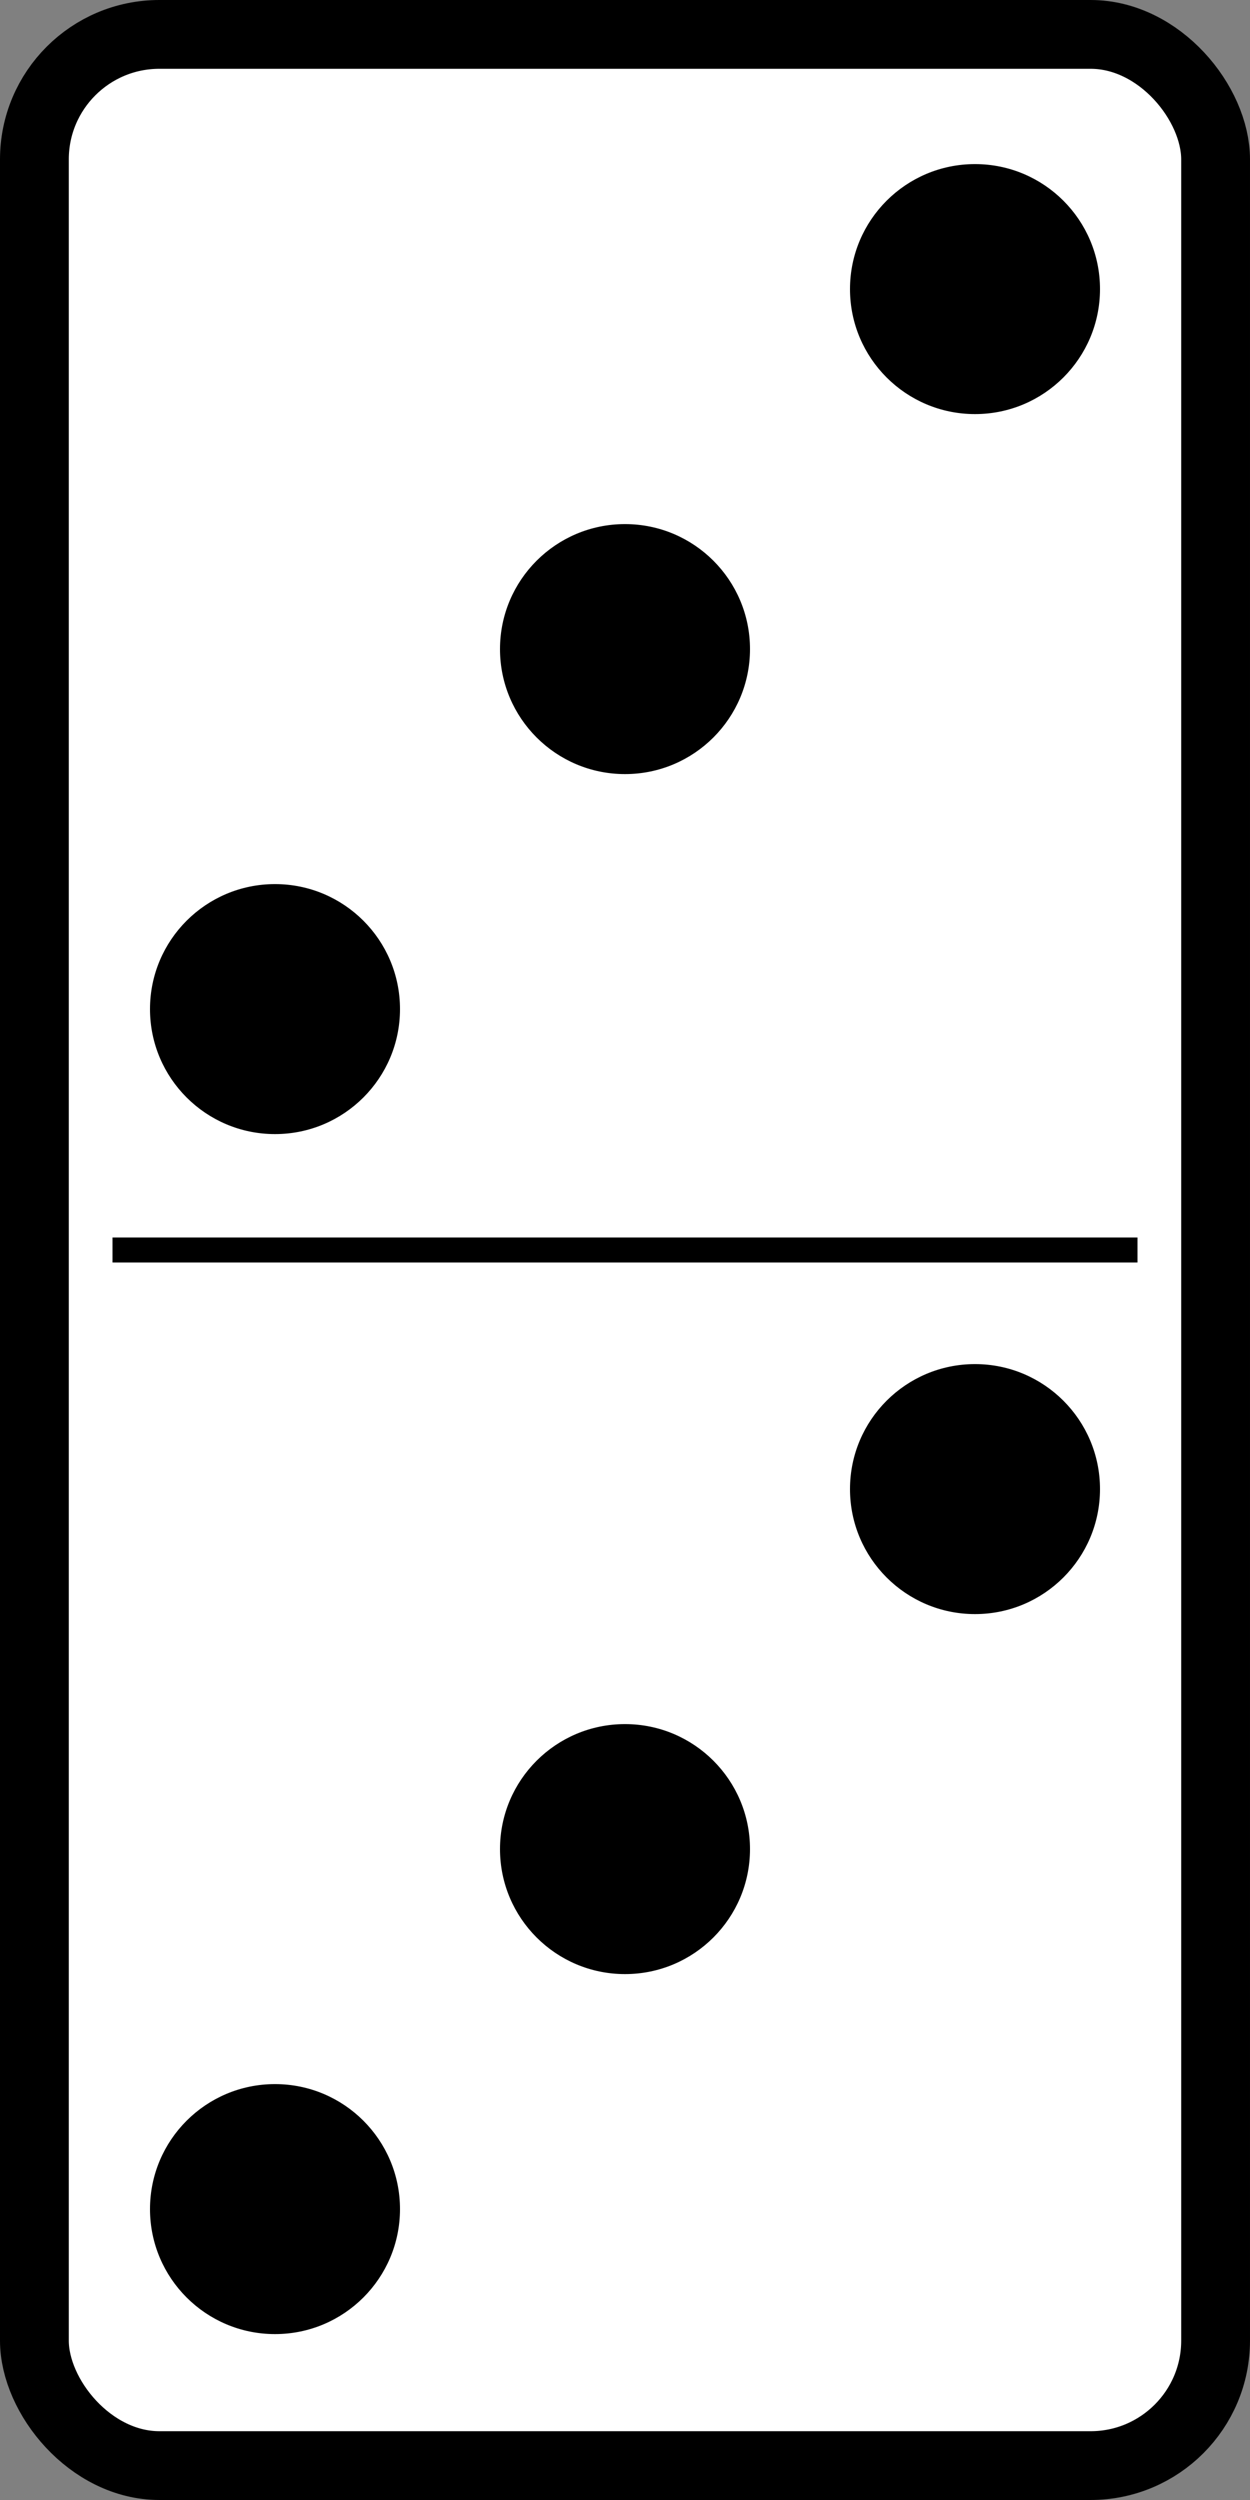
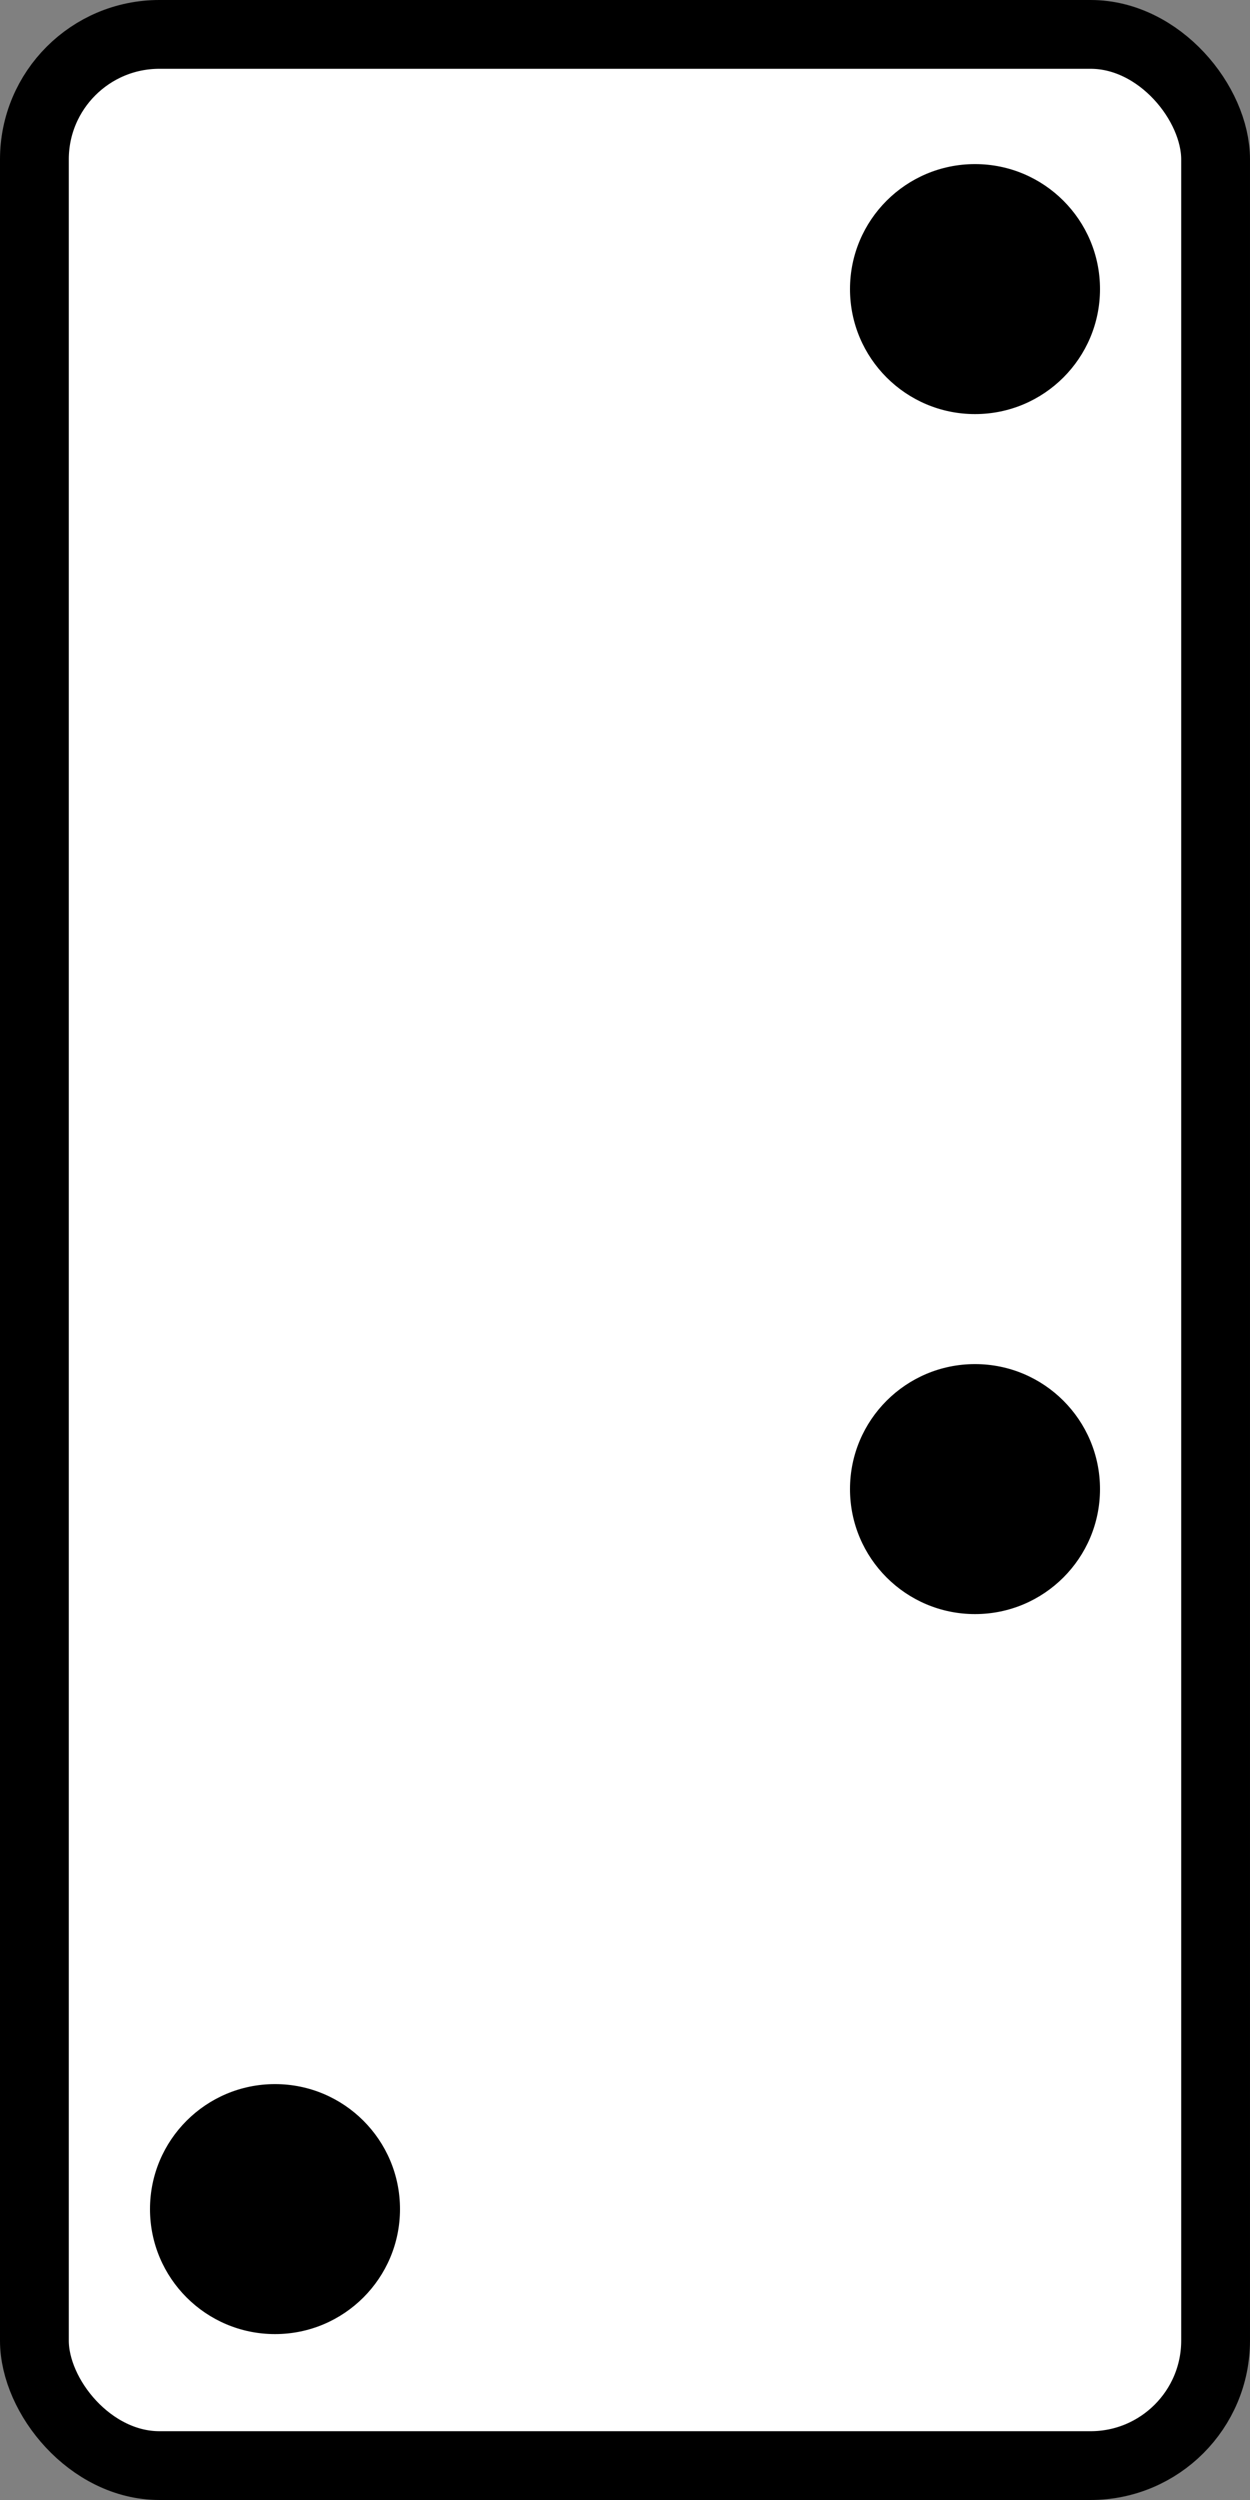
<svg xmlns="http://www.w3.org/2000/svg" xmlns:ns1="http://sodipodi.sourceforge.net/DTD/sodipodi-0.dtd" xmlns:ns2="http://www.inkscape.org/namespaces/inkscape" id="svg2" ns1:docname="domino-3-3.svg" viewBox="0 0 500 1000" ns1:version="0.32" version="1.0" ns2:output_extension="org.inkscape.output.svg.inkscape" ns2:version="0.44+devel" ns1:docbase="C:\Documents and Settings\Molumen\Desktop\dominoset">
  <rect x="0" y="0" width="500" height="1000" fill="#808080" stroke="none" />
  <ns1:namedview id="base" bordercolor="#666666" ns2:pageshadow="2" guidetolerance="10" pagecolor="#ffffff" gridtolerance="10000" ns2:window-height="951" ns2:zoom="0.71268239" objecttolerance="10" showgrid="false" borderopacity="1.0" ns2:current-layer="layer2" ns2:cx="372.04724" ns2:cy="526.18109" showguides="false" ns2:window-y="145" ns2:window-x="110" ns2:window-width="1280" ns2:pageopacity="0.0" ns2:document-units="px" />
  <g id="layer1" ns1:insensitive="true" ns2:label="Domino" ns2:groupmode="layer" transform="translate(0 -52.362)">
    <rect id="rect1872" style="stroke-linejoin:round;fill-rule:evenodd;stroke:#000000;stroke-width:27.517;fill:#ffffff" rx="50" ry="50" height="972.48" width="472.48" y="66.121" x="13.759" />
-     <path id="path15666" style="stroke:#000000;stroke-width:10px;fill:none" d="m45 552.36h410" />
  </g>
  <g id="layer2" ns2:label="Pips" ns2:groupmode="layer" transform="translate(0 -52.362)">
-     <circle id="circle148" ns1:rx="50" ns1:ry="50" style="fill:#000000" cx="110" ns1:cy="456" cy="456" ns1:cx="110" r="50" />
-     <circle id="circle150" ns1:rx="50" ns1:ry="50" style="fill:#000000" cx="250" ns1:cy="312" cy="312" ns1:cx="250" r="50" />
    <circle id="circle152" ns1:rx="50" ns1:ry="50" style="fill:#000000" cx="390" ns1:cy="168" cy="168" ns1:cx="390" r="50" />
    <circle id="circle154" ns1:rx="50" ns1:ry="50" style="fill:#000000" cx="110" ns1:cy="936" cy="936" ns1:cx="110" r="50" />
-     <circle id="circle156" ns1:rx="50" ns1:ry="50" style="fill:#000000" cx="250" ns1:cy="792" cy="792" ns1:cx="250" r="50" />
    <circle id="circle158" ns1:rx="50" ns1:ry="50" style="fill:#000000" cx="390" ns1:cy="648" cy="648" ns1:cx="390" r="50" />
  </g>
</svg>